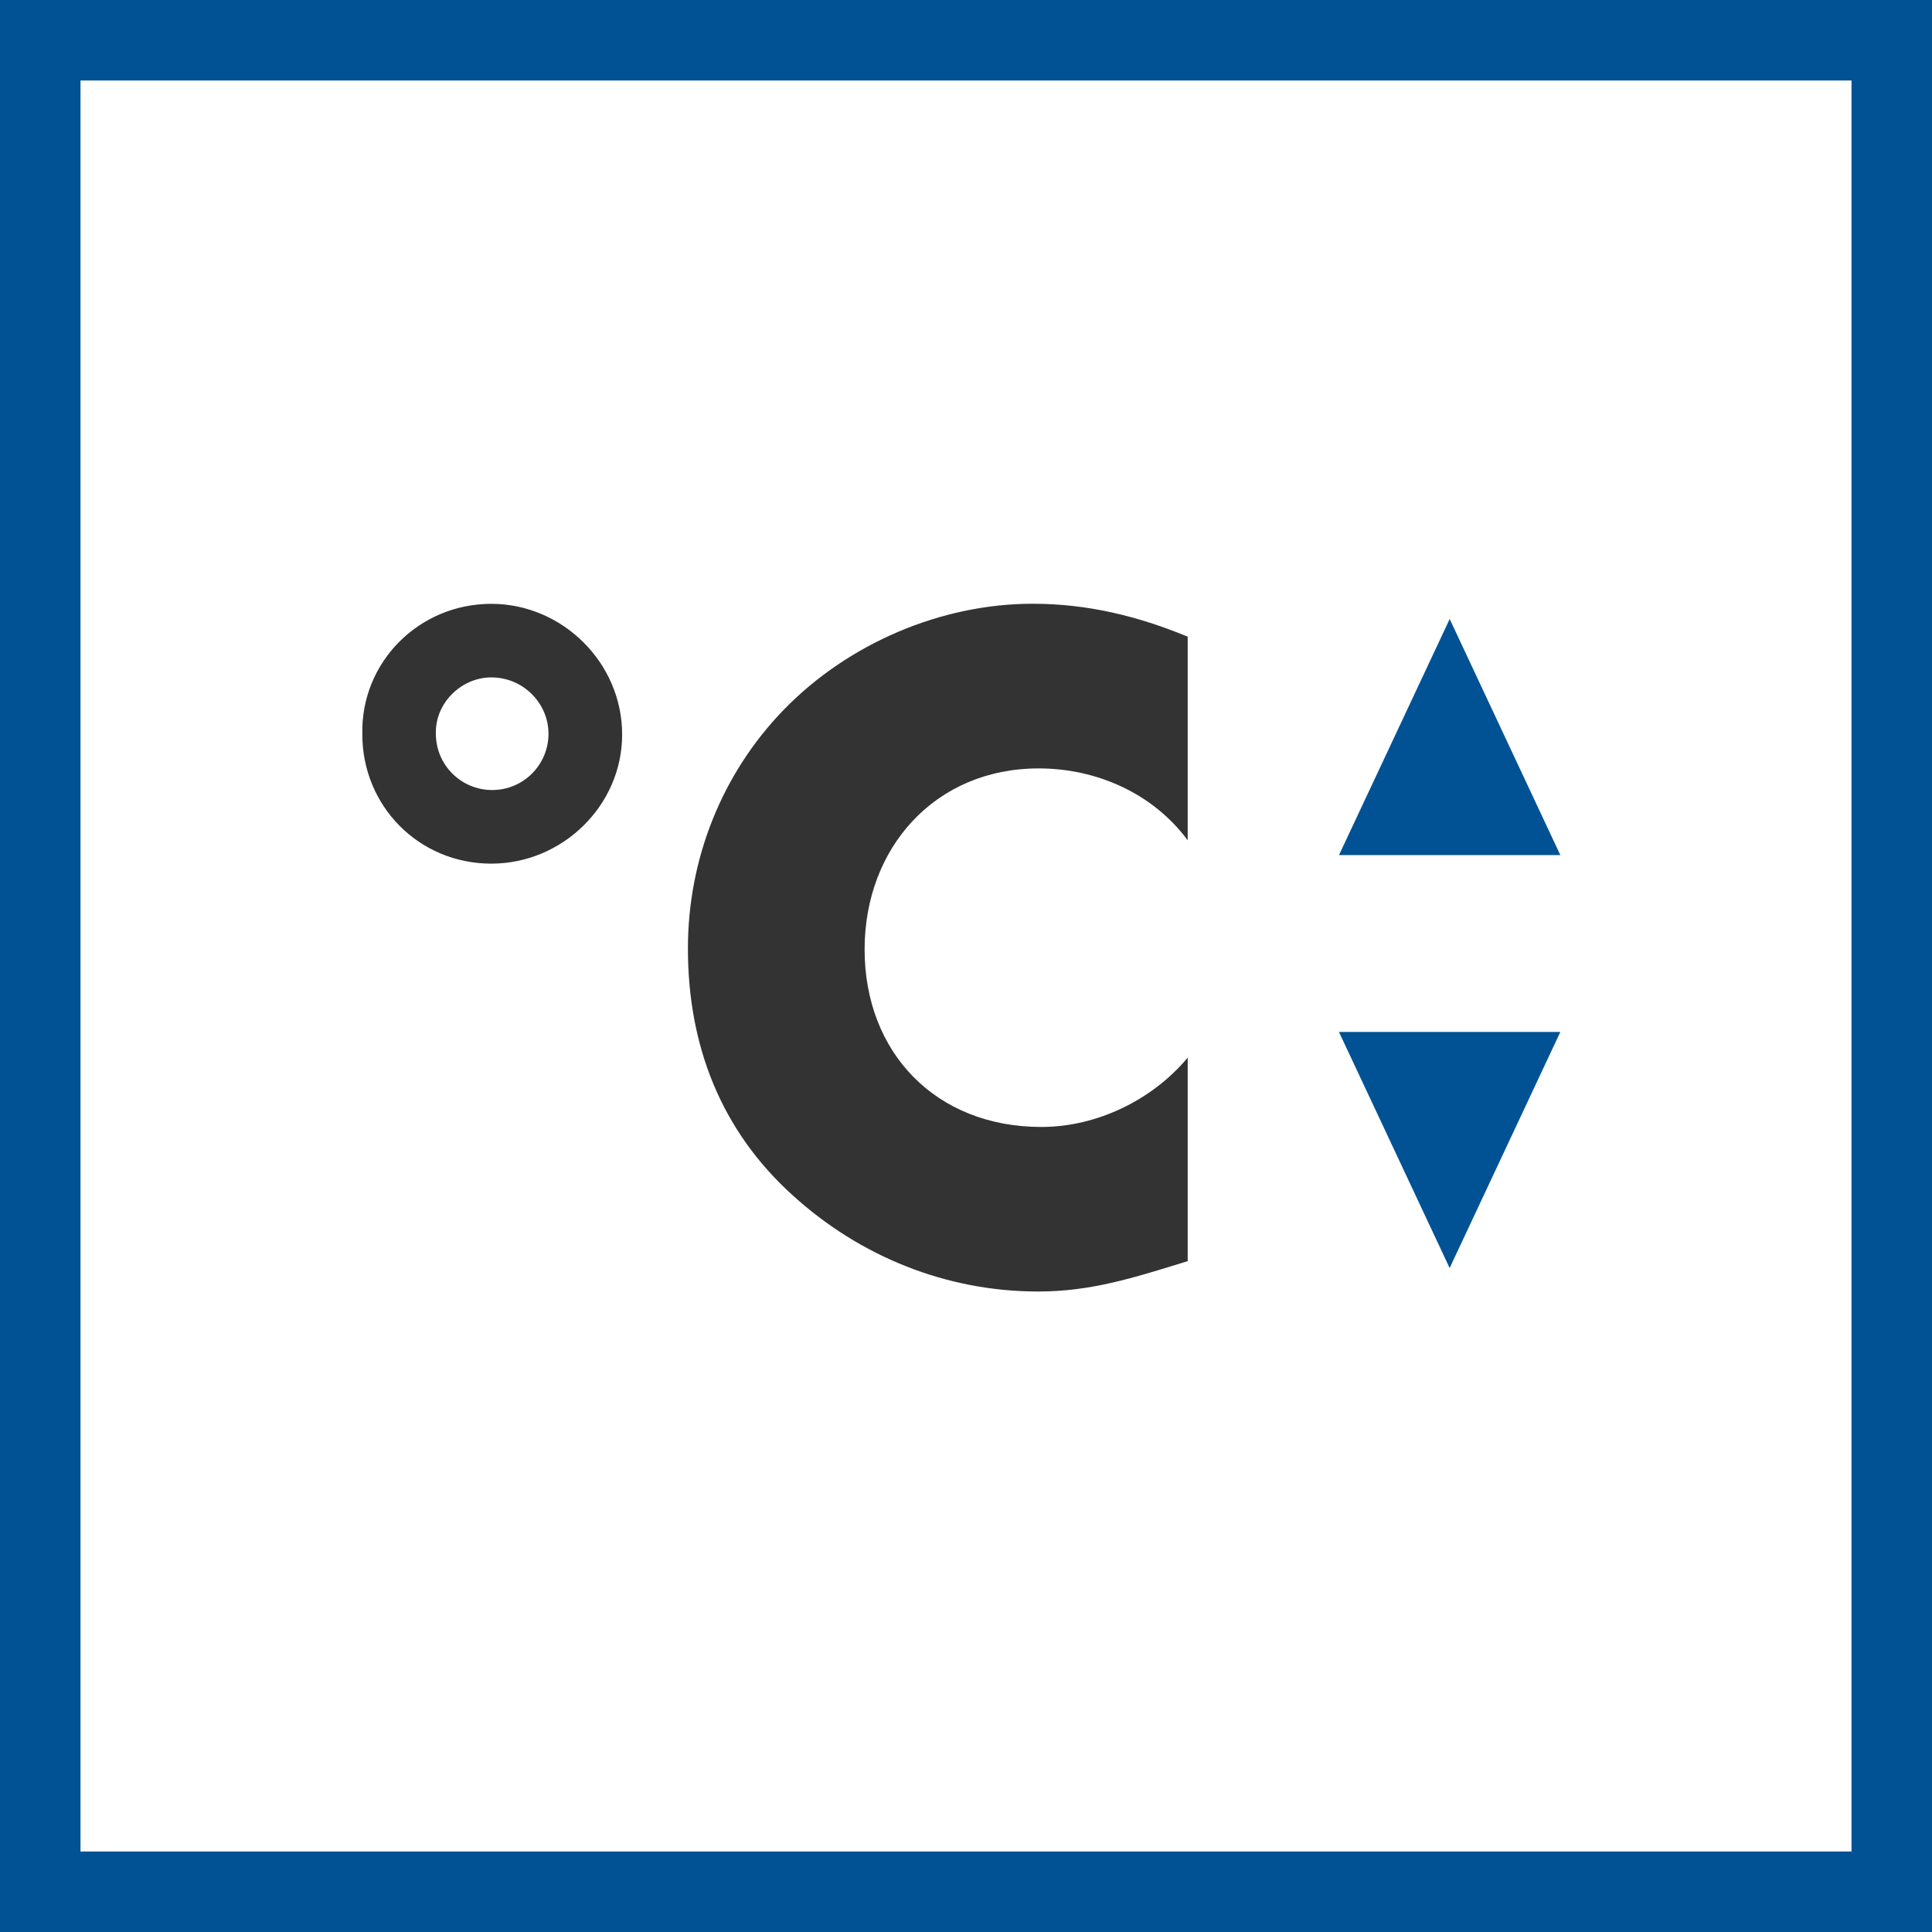
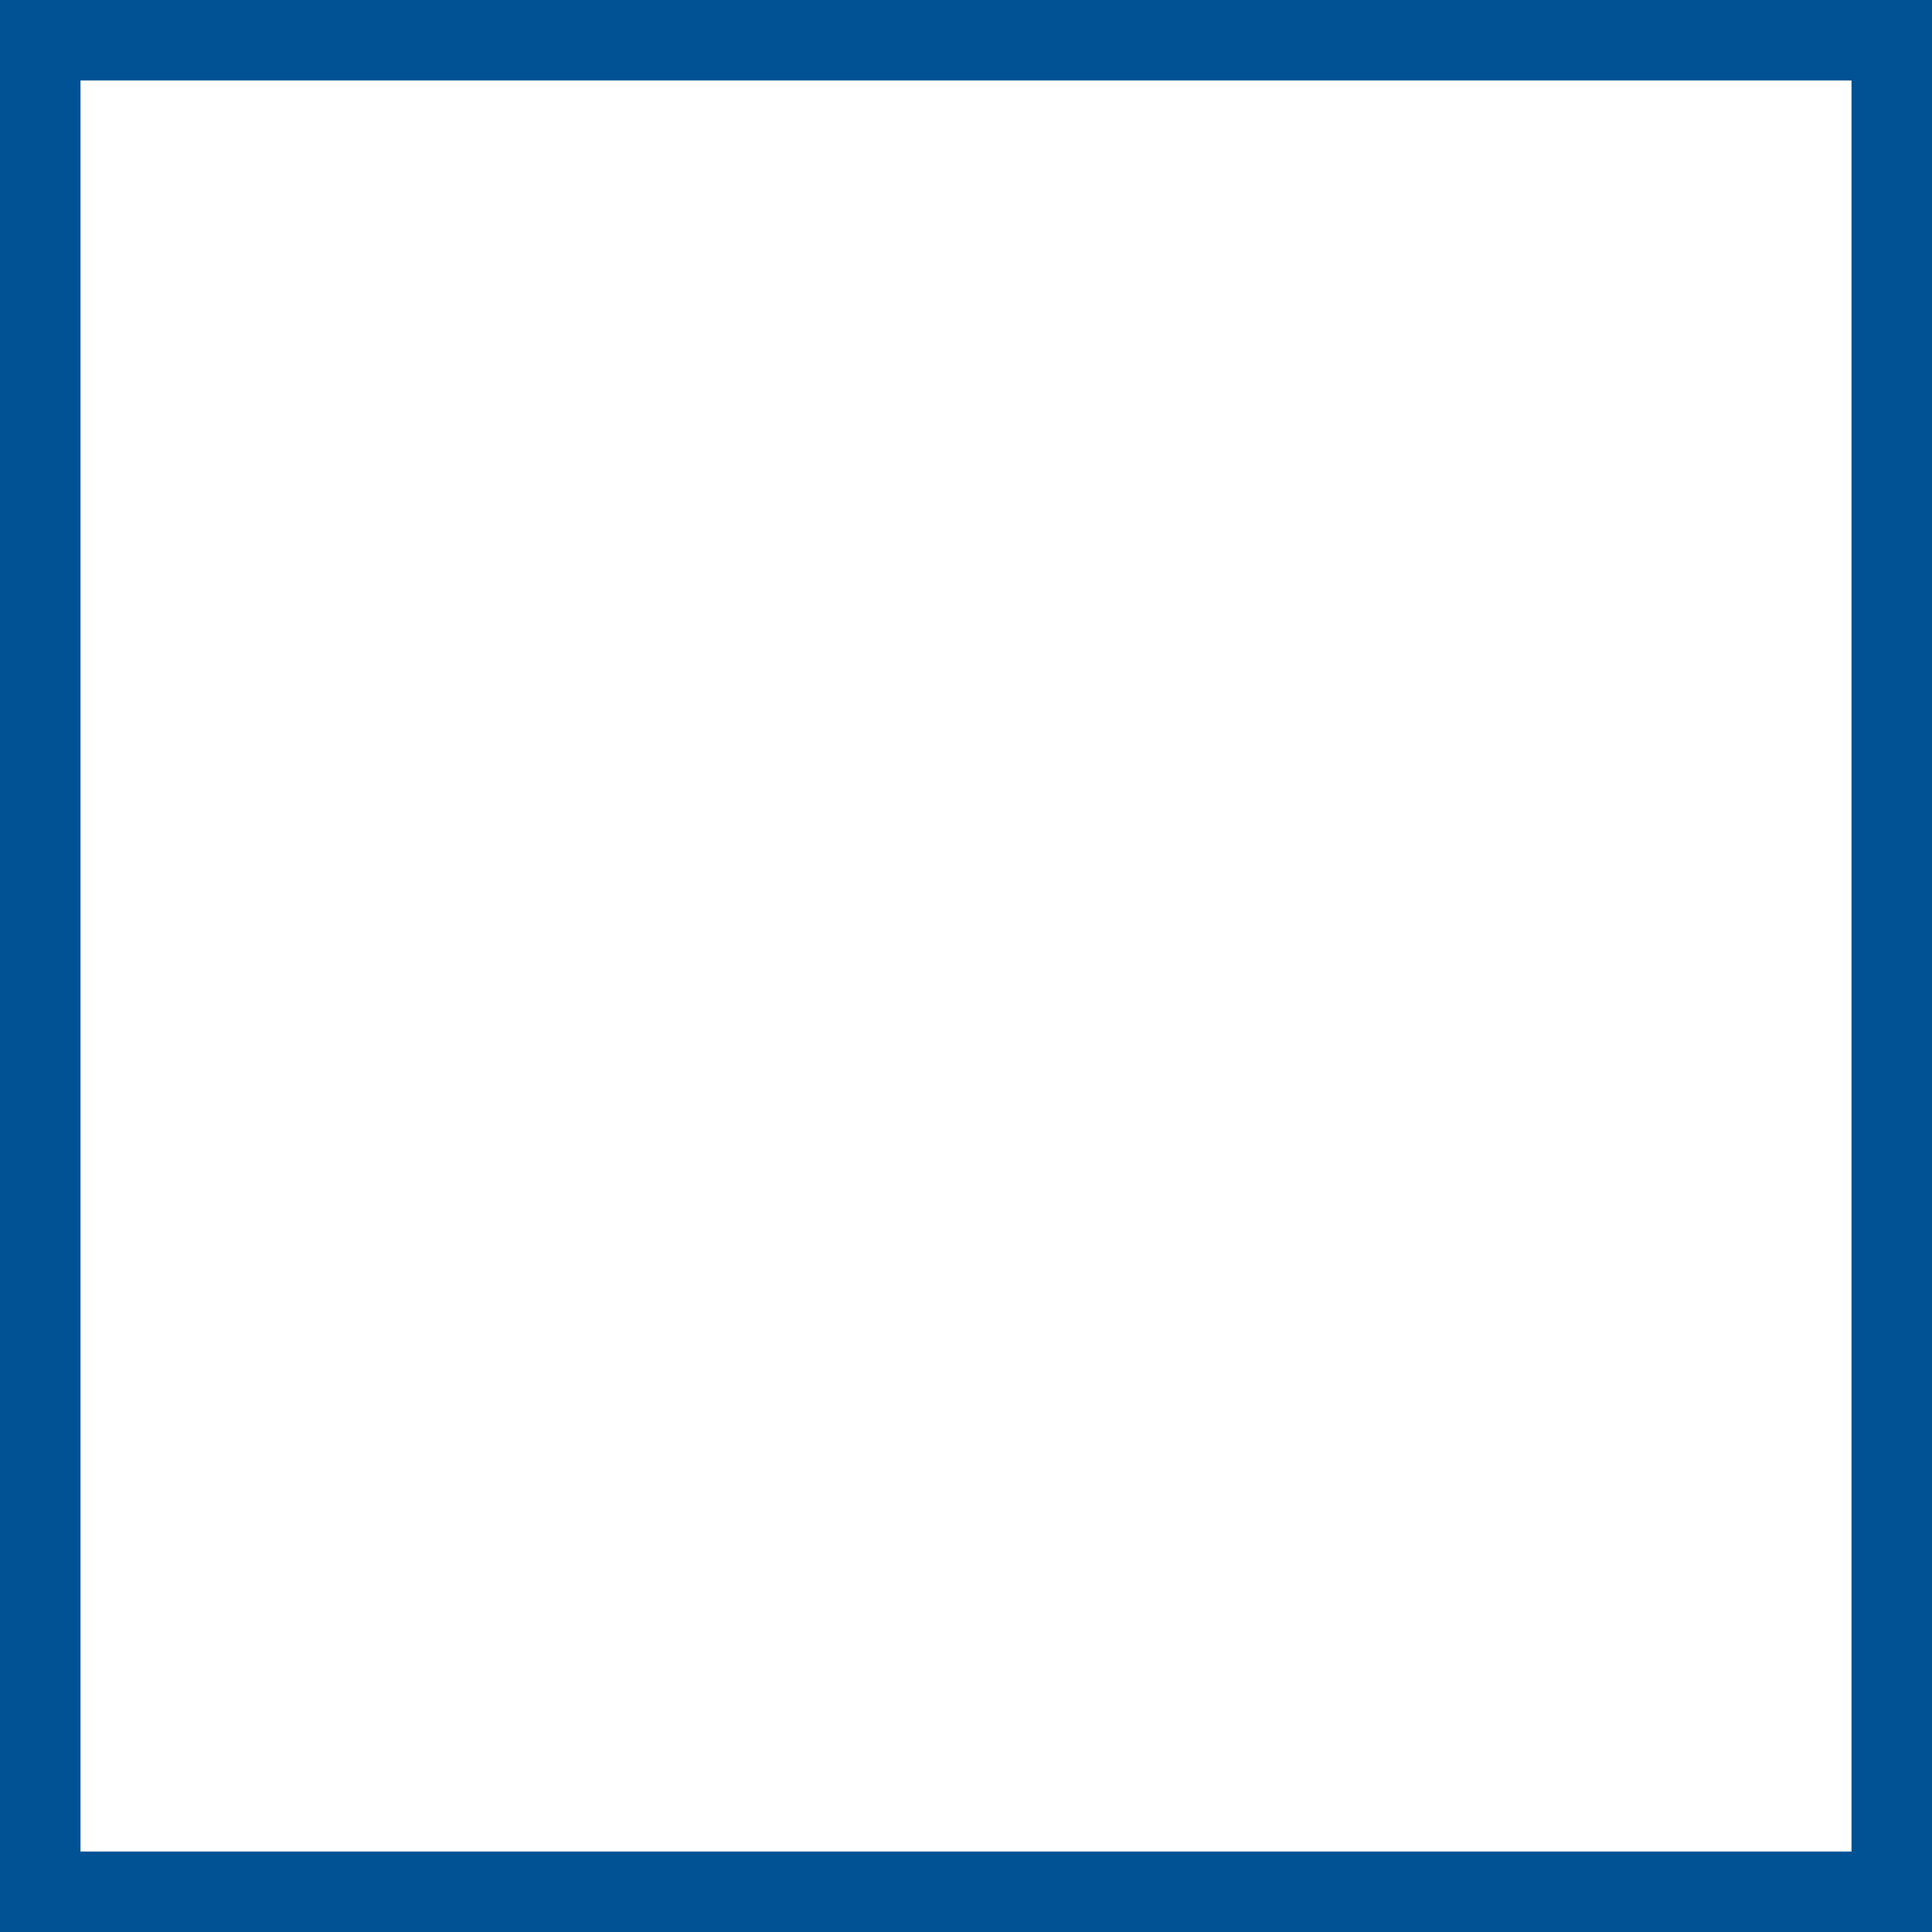
<svg xmlns="http://www.w3.org/2000/svg" width="48" height="48" viewBox="0 0 48 48" fill="none">
  <rect x="0" y="0" width="48" height="48" fill="#808080" stroke="none" />
  <path d="M1 1H47V47H1V1Z" stroke-width="2" fill="white" stroke="#015294" />
-   <path fill-rule="evenodd" clip-rule="evenodd" d="M25.656 15C27.011 15 28.258 15.302 29.508 15.818V20.877C28.648 19.714 27.249 19.091 25.807 19.091C23.225 19.091 21.481 21.07 21.481 23.588C21.481 26.148 23.246 27.999 25.872 27.999C27.249 27.999 28.626 27.332 29.508 26.277V31.333C28.11 31.764 27.097 32.087 25.786 32.087C23.525 32.087 21.375 31.226 19.695 29.698C17.909 28.084 17.091 25.974 17.091 23.566C17.091 21.348 17.931 19.219 19.479 17.627C21.072 15.99 23.375 15 25.656 15ZM12.207 15.002C13.97 15.002 15.457 16.463 15.457 18.249C15.457 20.016 13.97 21.457 12.207 21.457C10.398 21.457 9.002 20.016 9.002 18.249C8.957 16.463 10.398 15.002 12.207 15.002ZM12.207 16.83C11.453 16.83 10.807 17.476 10.829 18.229C10.829 19.003 11.453 19.628 12.229 19.628C13.002 19.628 13.627 19.003 13.627 18.229C13.627 17.476 13.002 16.83 12.207 16.83Z" fill="#333333" />
-   <path d="M36.016 31.504L38.766 25.639H33.266L36.016 31.504Z" fill="#015294" />
-   <path d="M38.766 21.244L36.017 15.379L33.267 21.244H38.766Z" fill="#015294" />
+   <path d="M36.016 31.504L38.766 25.639L36.016 31.504Z" fill="#015294" />
</svg>